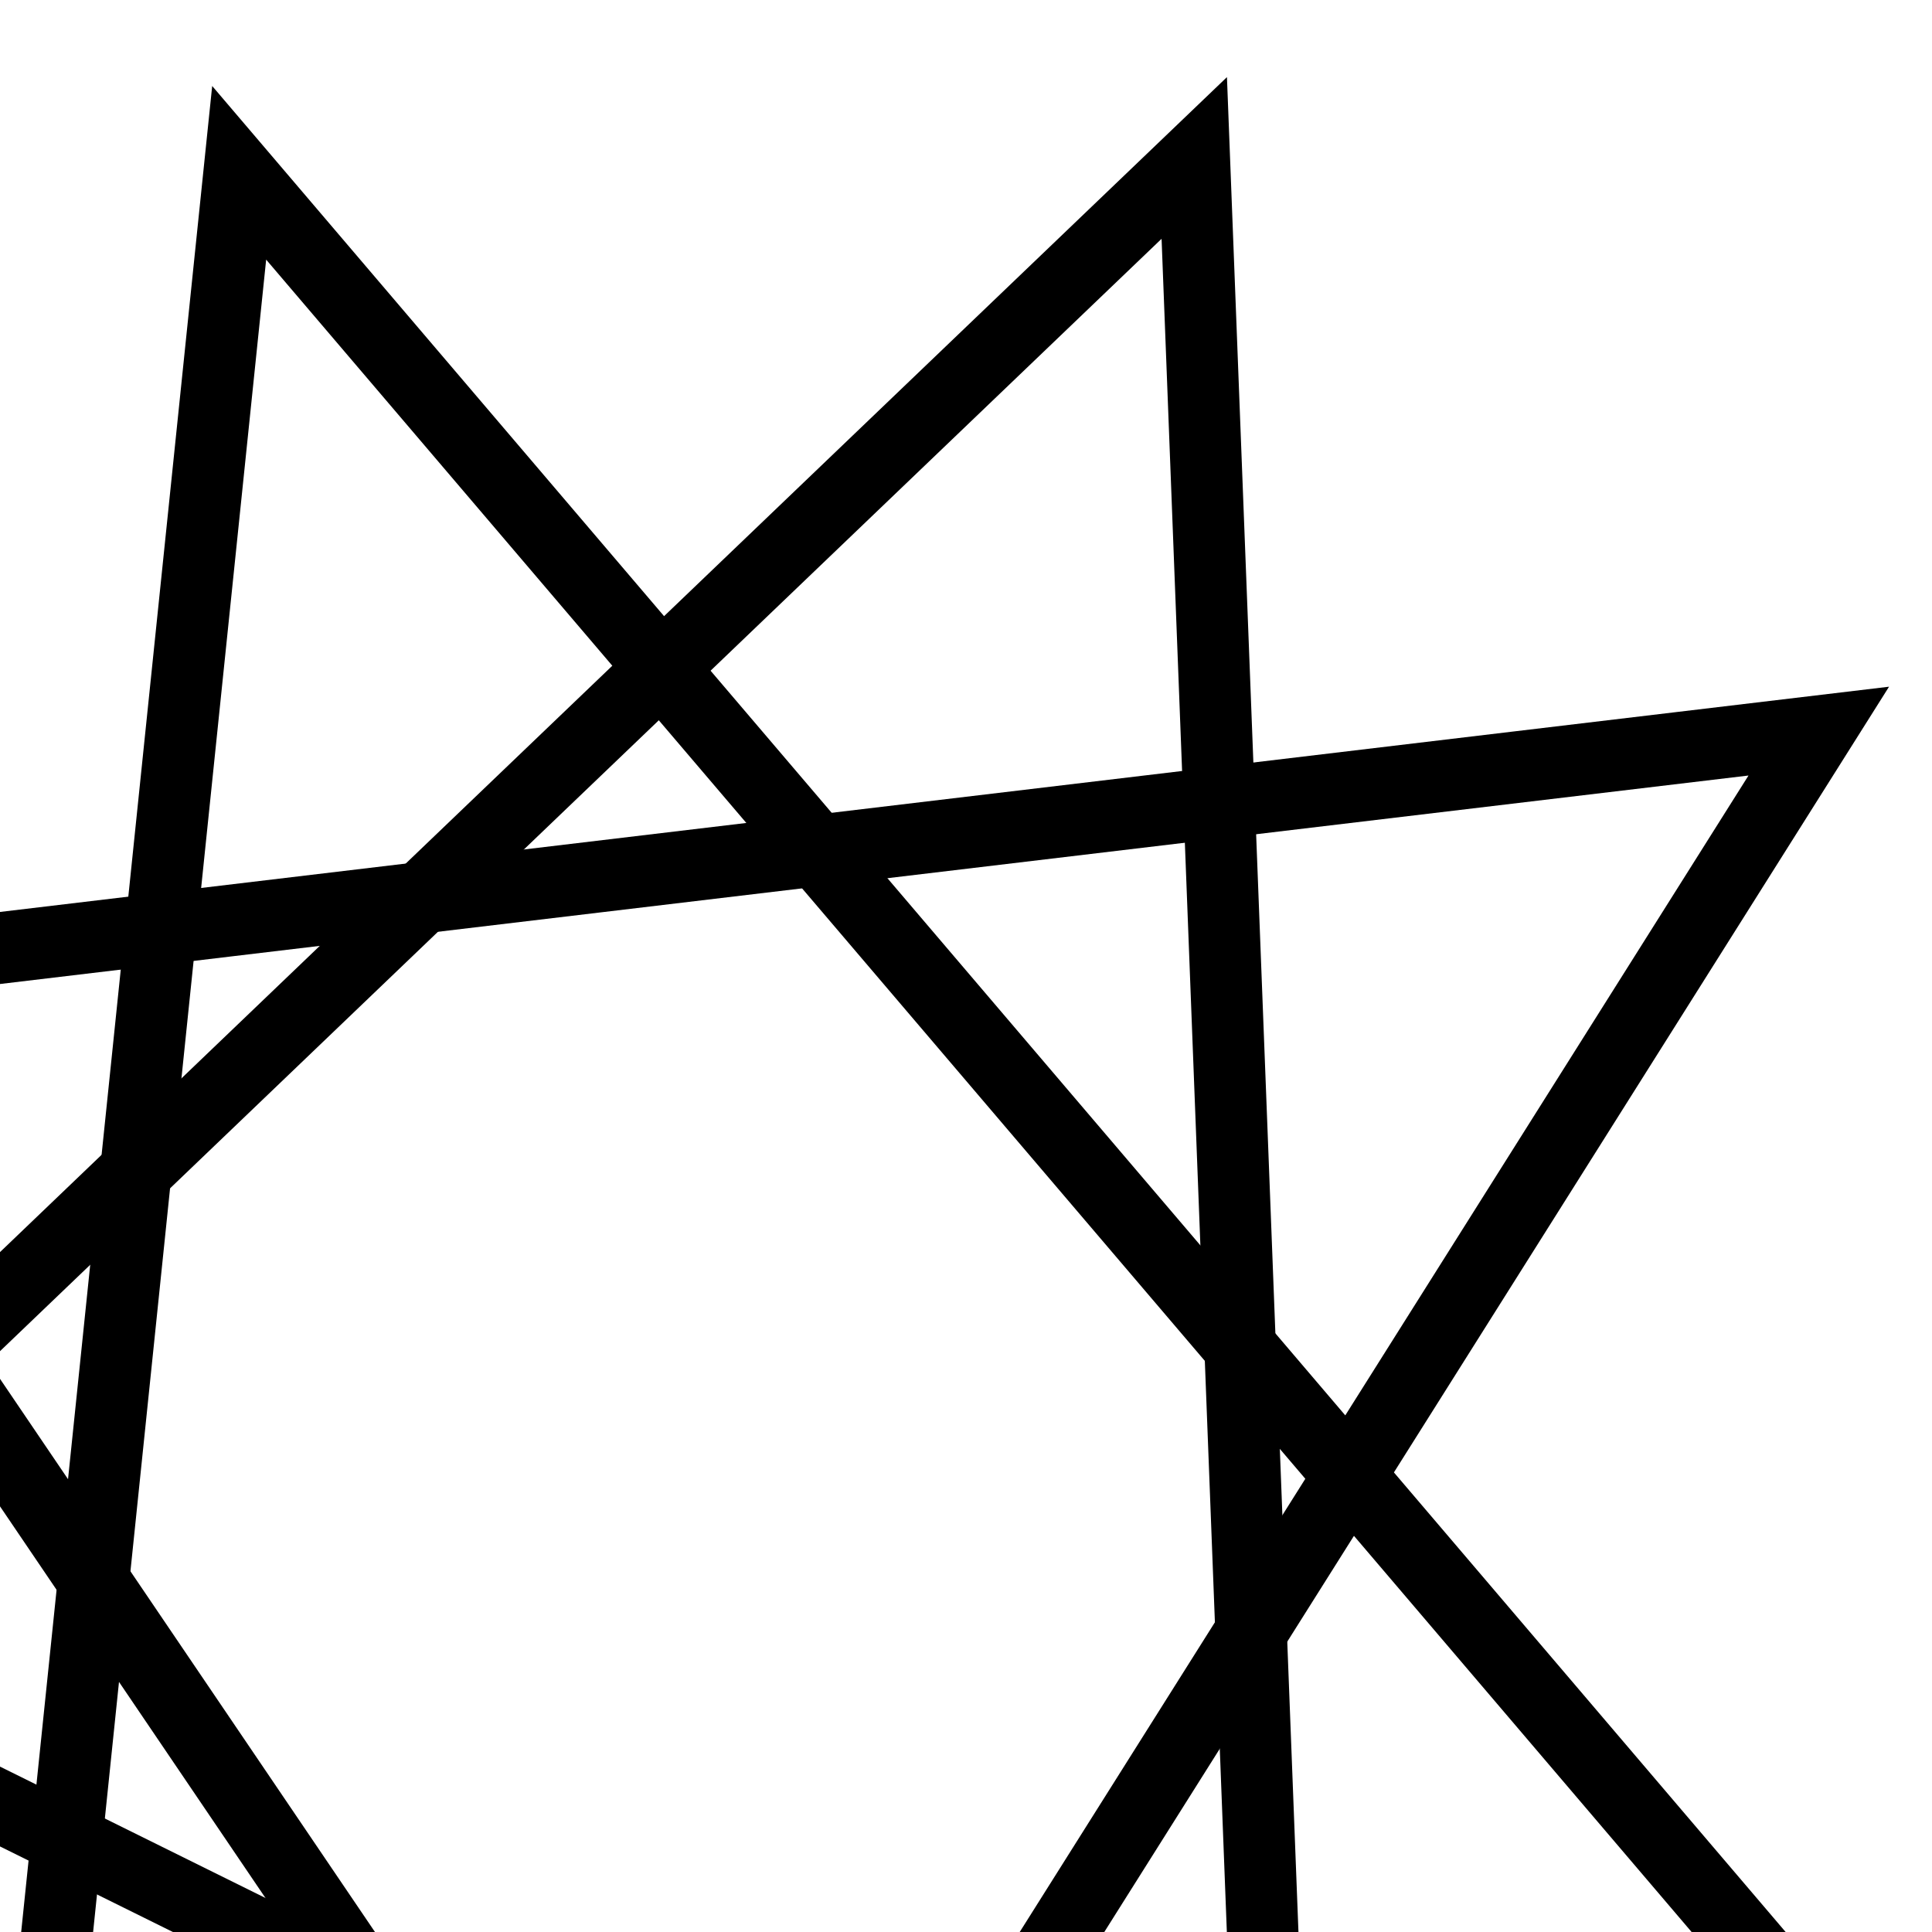
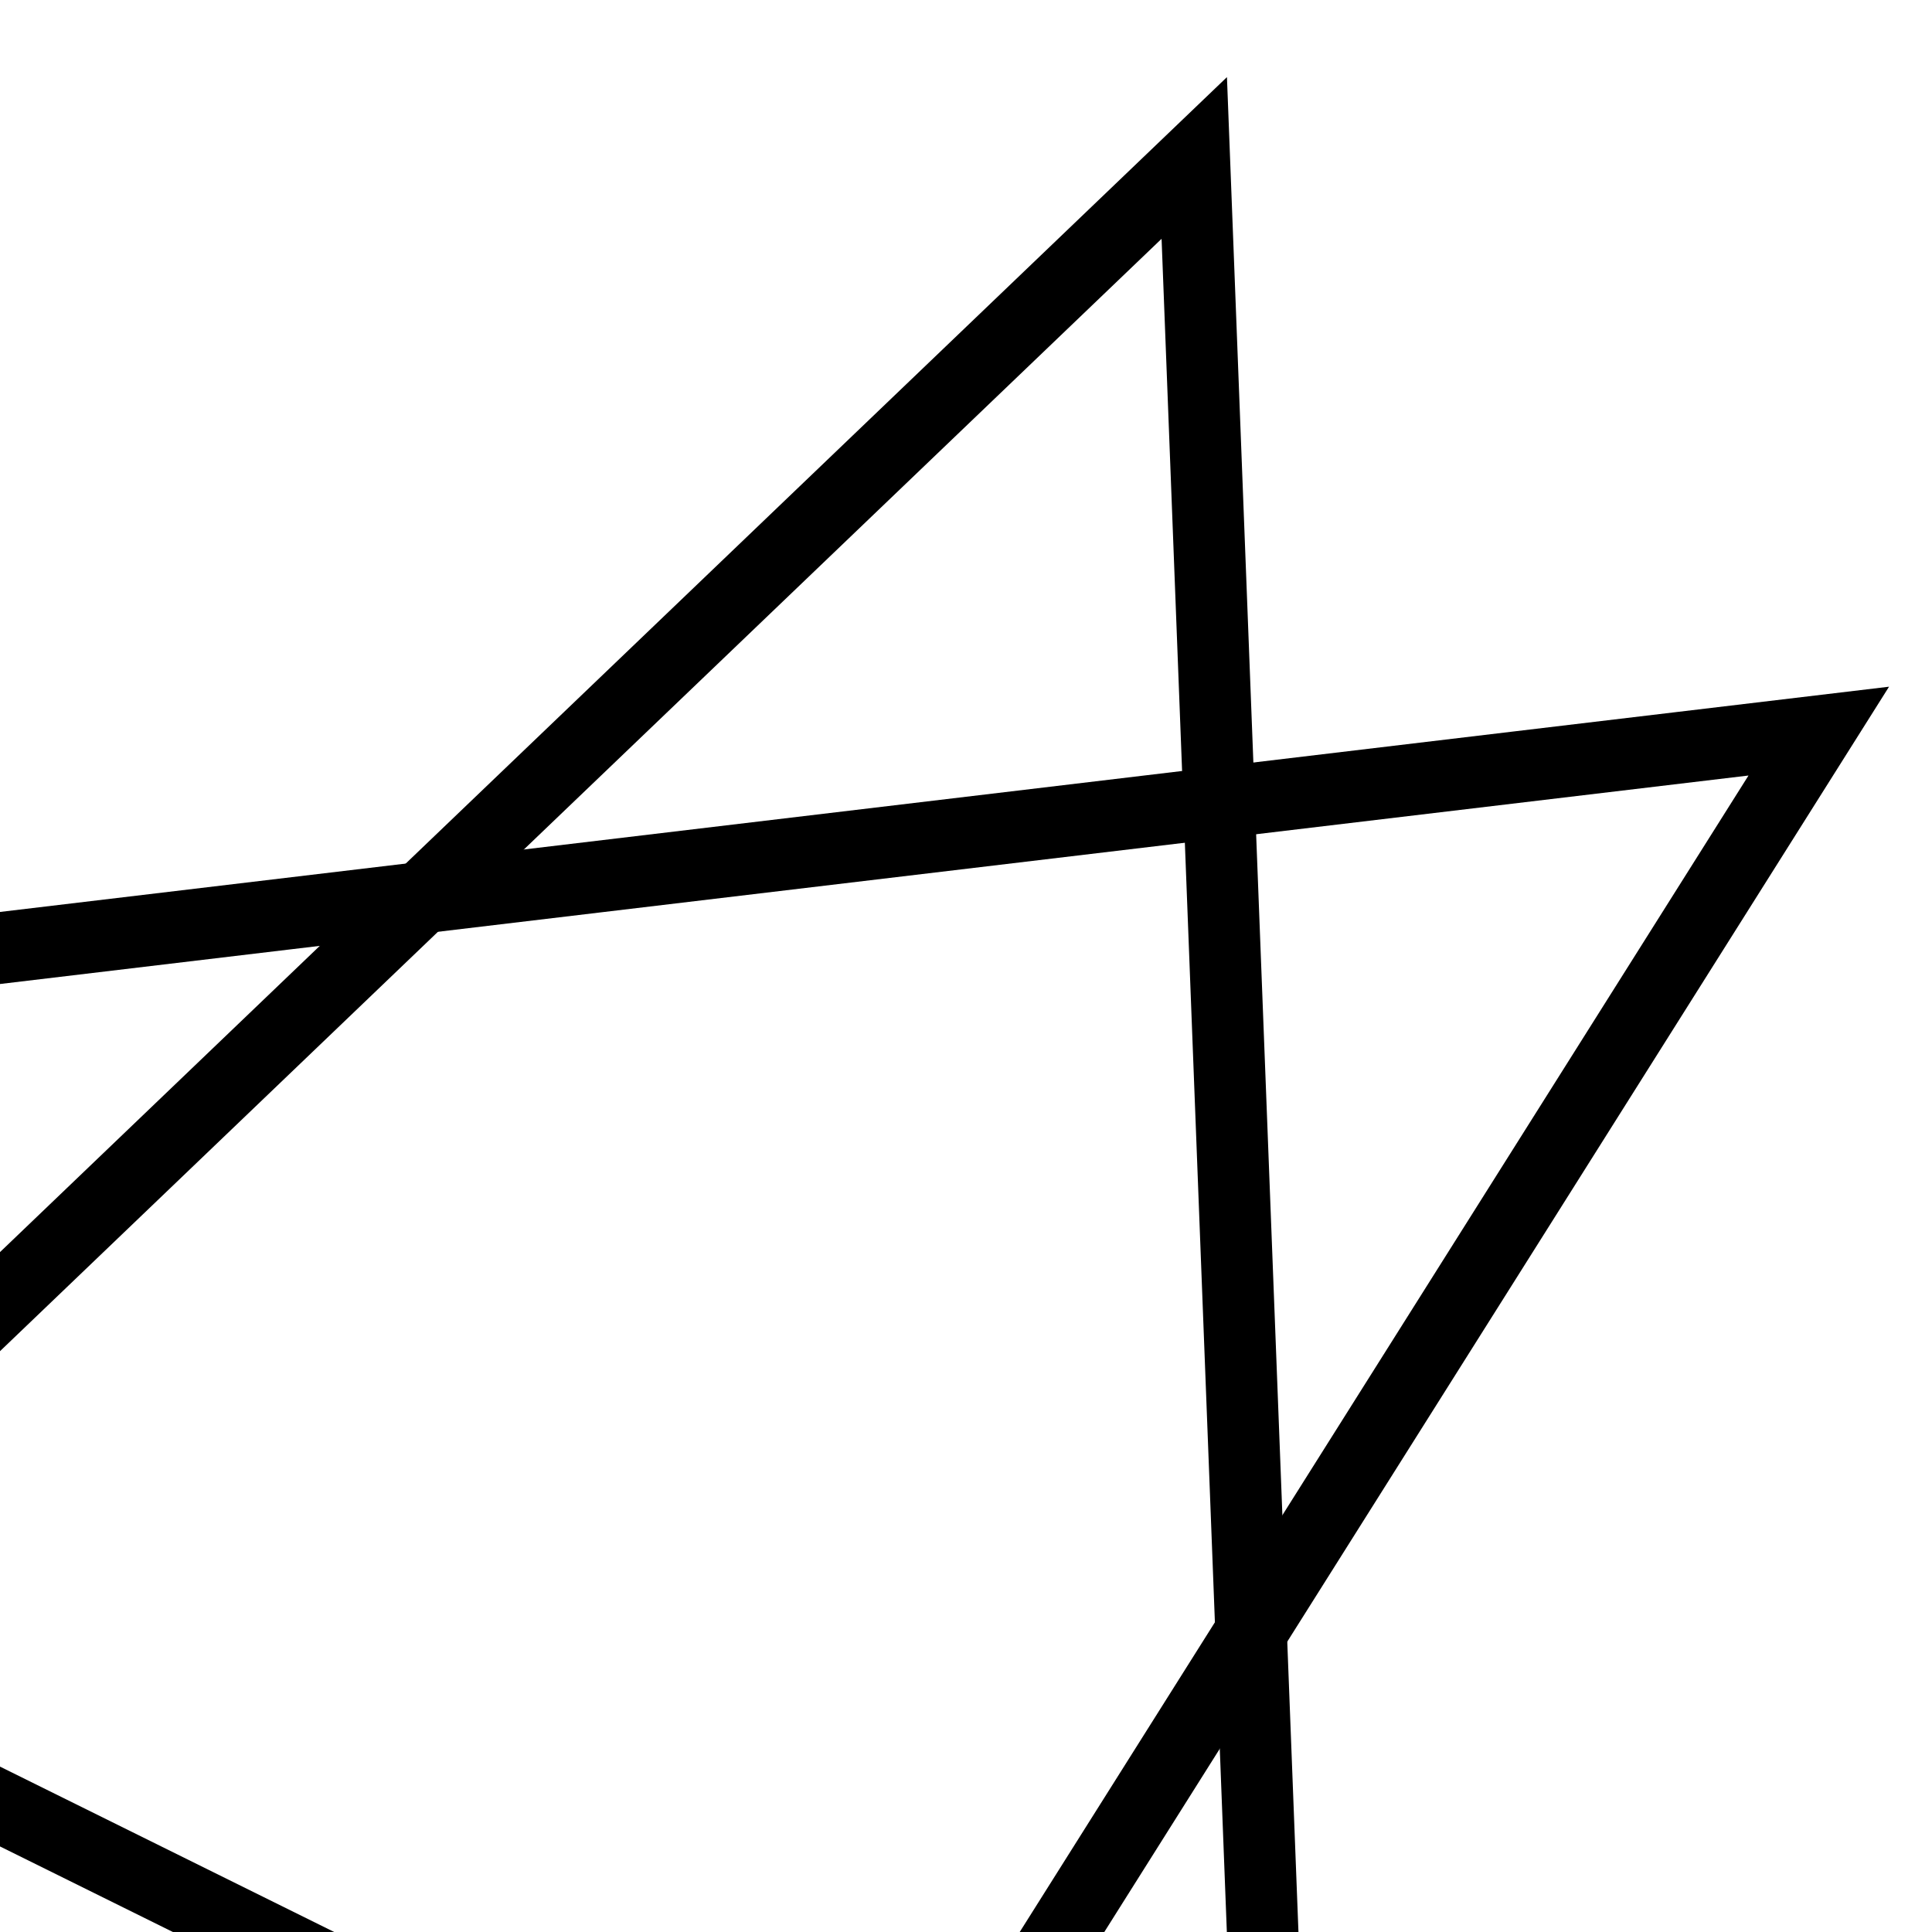
<svg xmlns="http://www.w3.org/2000/svg" version="1.2" viewBox="0 0 1080 1080" width="1080" height="1080">
  <title>New Project</title>
  <style>
		tspan { white-space:pre } 
		.s0 { fill: none;stroke: #000000;stroke-miterlimit:100;stroke-width: 40 } 
	</style>
-   <path id="Color Fill 1" class="s0" d="m11.8 1274.7l121.9-1178.1 885 1038.3z" />
-   <path id="Color Fill 1 copy" class="s0" d="m-173.4 550.6l1190.1-141.9-619.7 983.4z" />
+   <path id="Color Fill 1 copy" class="s0" d="m-173.4 550.6l1190.1-141.9-619.7 983.4" />
  <path id="Color Fill 1 copy 2" class="s0" d="m-194.3 913.7l861.9-825.4 49.2 1276.3z" />
</svg>